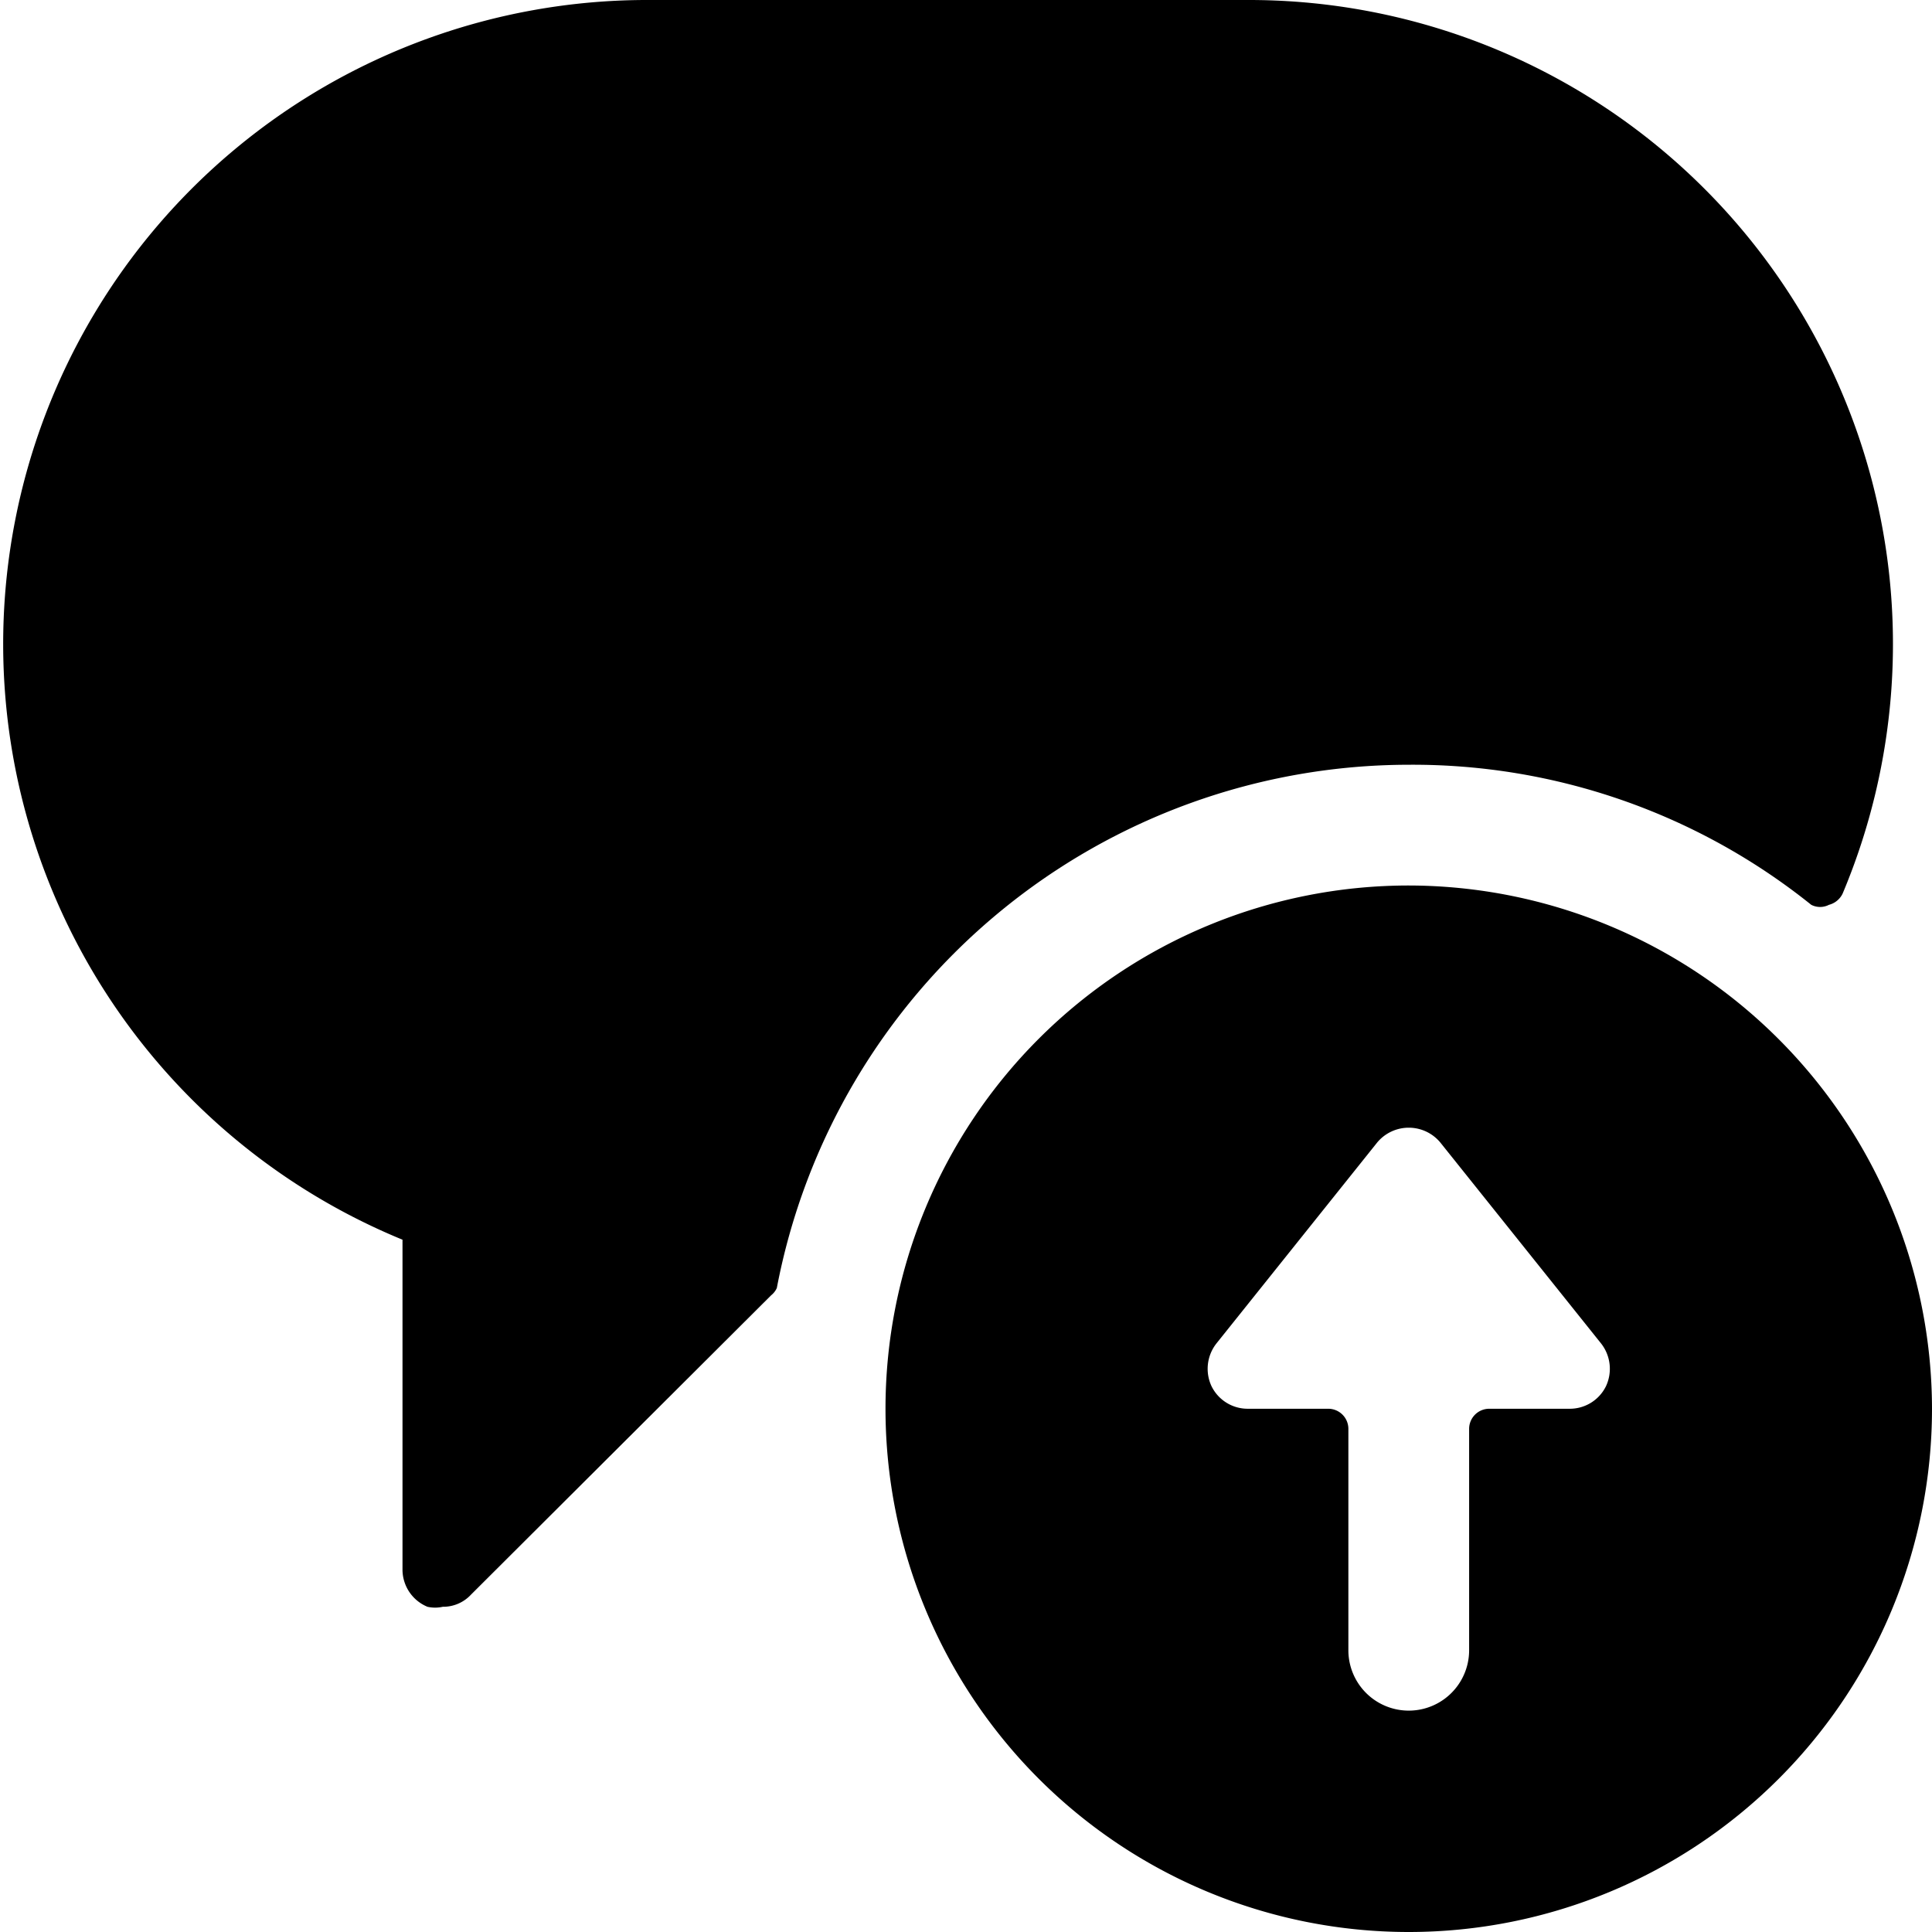
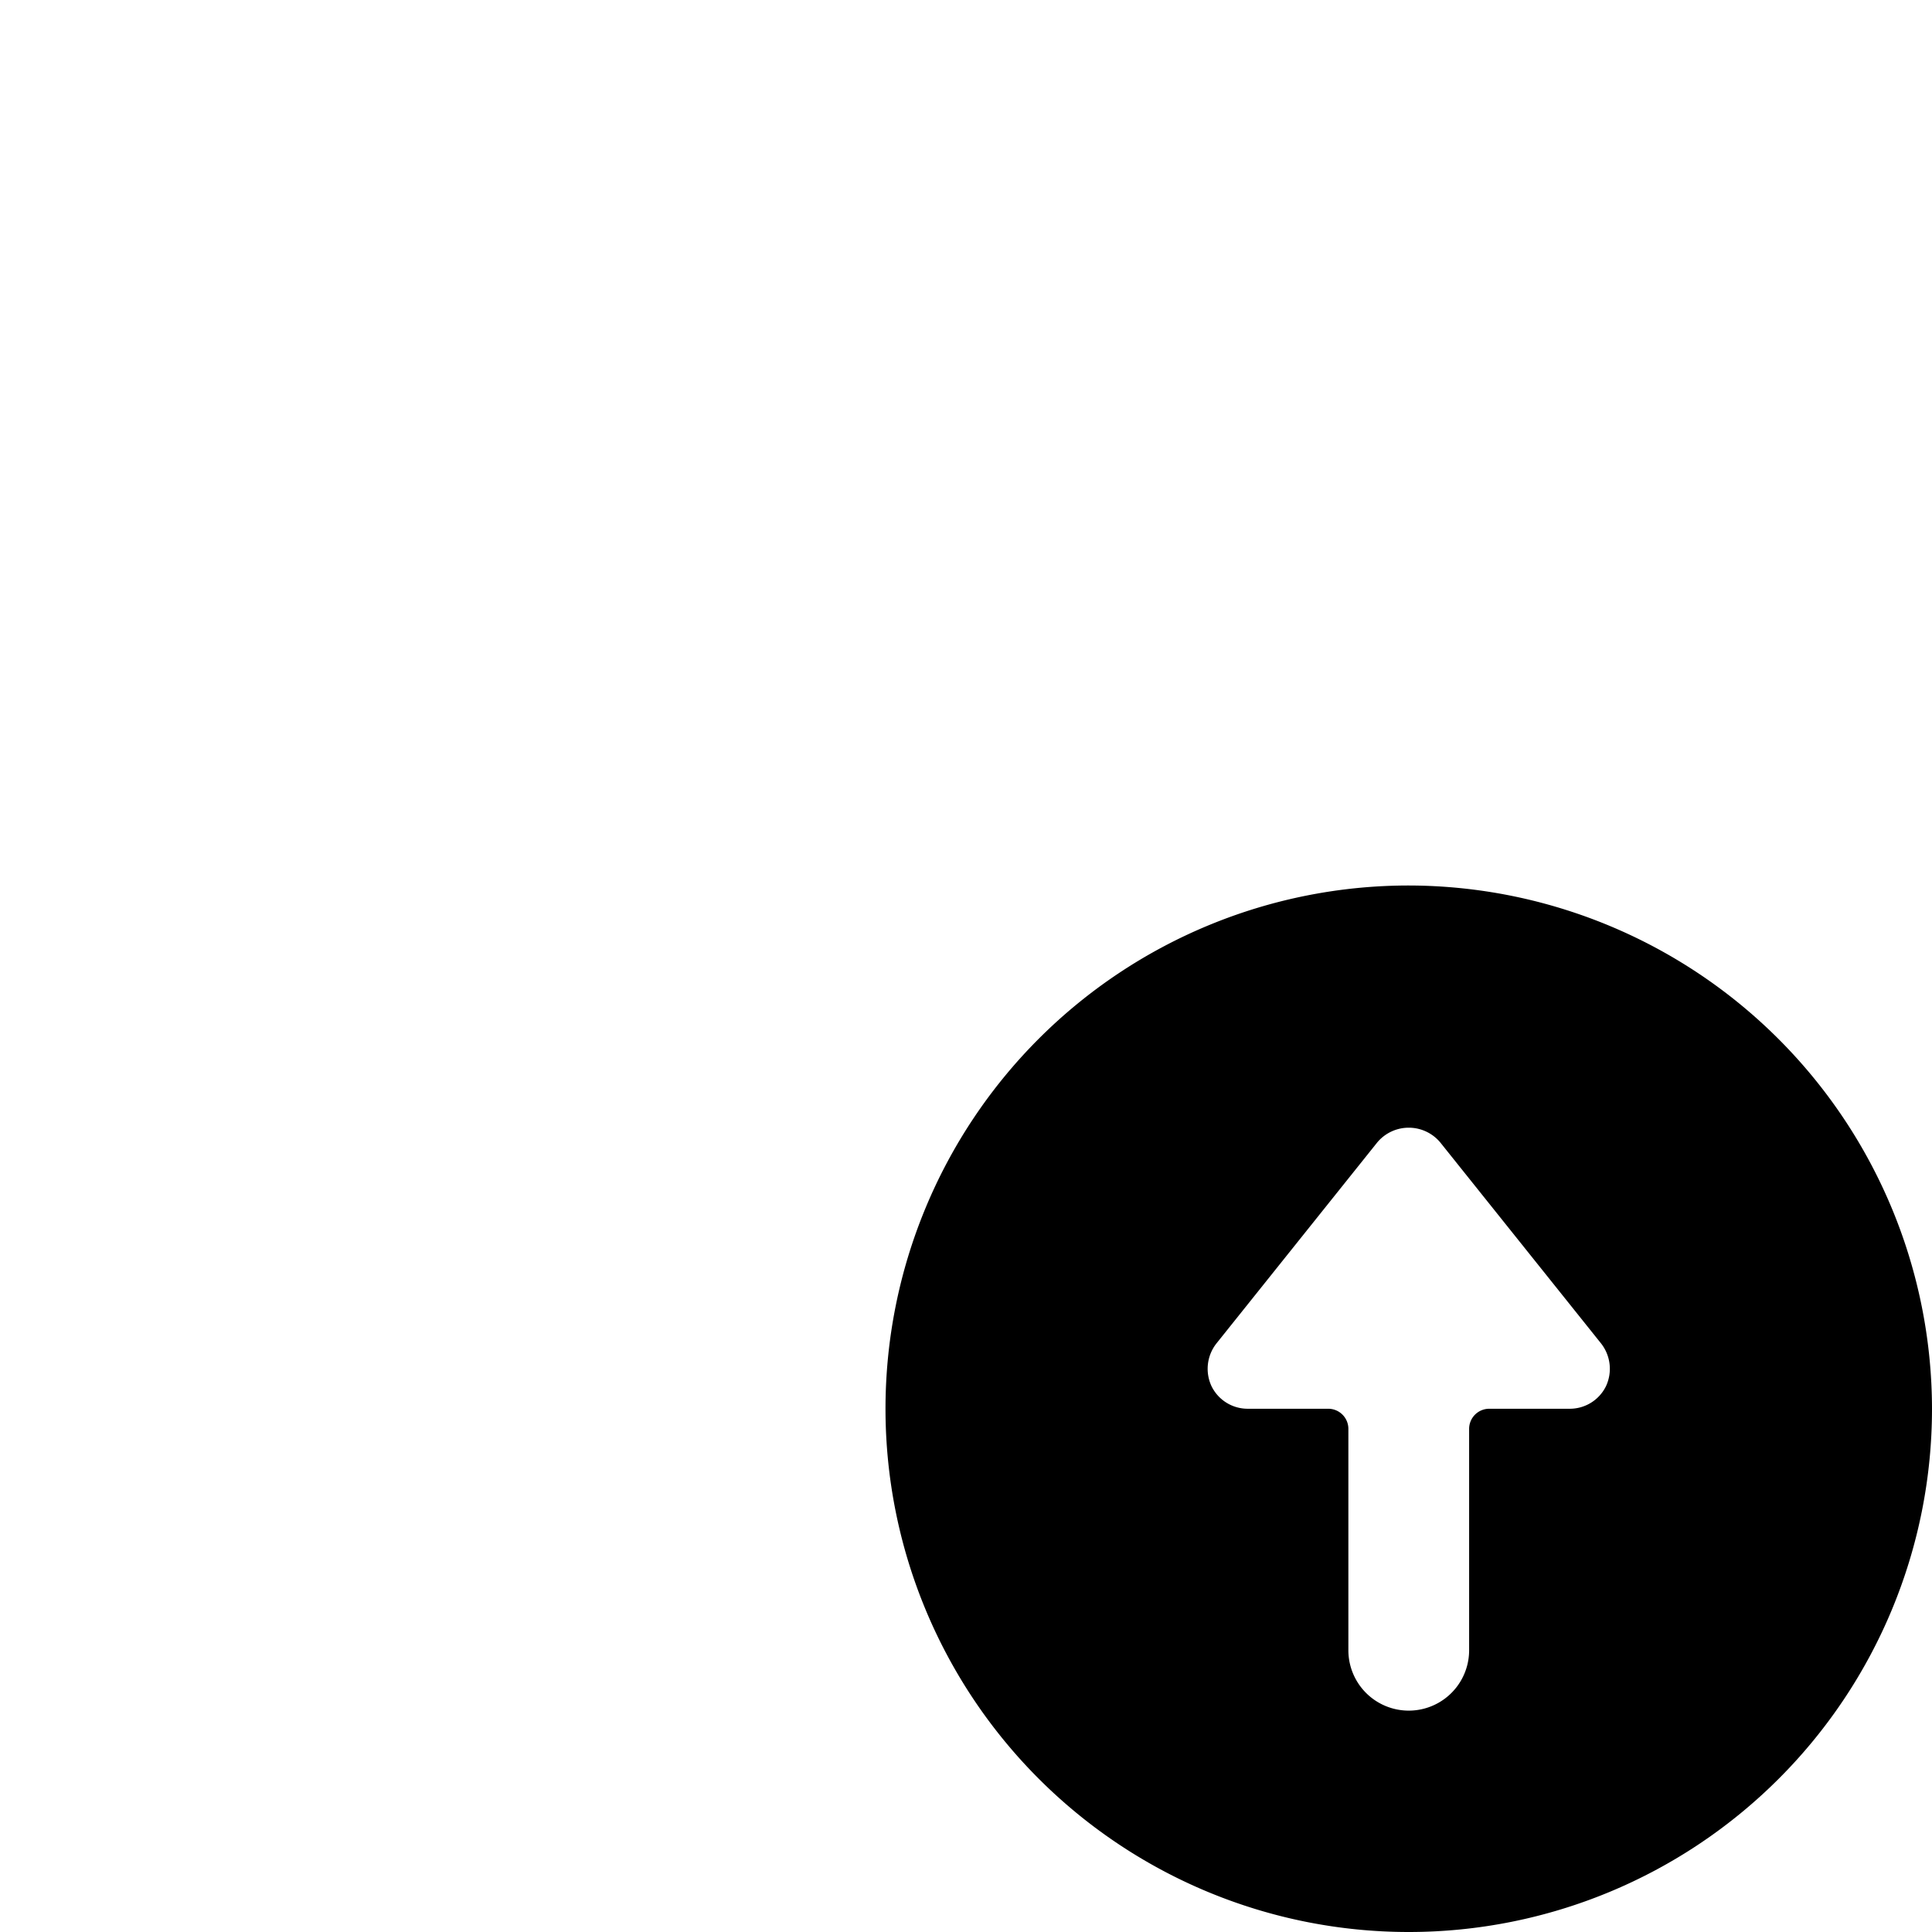
<svg xmlns="http://www.w3.org/2000/svg" viewBox="0 0 24 24">
  <g>
-     <path d="M17.5 9.5a7.91 7.91 0 0 1 5 1.74 0.24 0.24 0 0 0 0.22 0 0.26 0.26 0 0 0 0.17 -0.14A8 8 0 0 0 15.5 0H8a8 8 0 0 0 -3 15.4v4.1a0.5 0.5 0 0 0 0.31 0.46 0.43 0.43 0 0 0 0.19 0 0.47 0.47 0 0 0 0.35 -0.15l3.73 -3.72a0.24 0.24 0 0 0 0.07 -0.09 8 8 0 0 1 7.85 -6.5Z" fill="#000000" stroke-width="1" />
    <path d="M17.5 11a6.5 6.5 0 1 0 6.5 6.5 6.51 6.51 0 0 0 -6.5 -6.5Zm2.39 5.69a0.51 0.51 0 0 1 0.06 0.53 0.5 0.5 0 0 1 -0.45 0.28h-1a0.25 0.25 0 0 0 -0.25 0.25v2.75a0.75 0.75 0 0 1 -1.5 0v-2.75a0.25 0.25 0 0 0 -0.25 -0.25h-1a0.5 0.5 0 0 1 -0.45 -0.28 0.51 0.51 0 0 1 0.06 -0.53l2 -2.5a0.51 0.51 0 0 1 0.78 0Z" fill="#000000" stroke-width="1" />
  </g>
</svg>